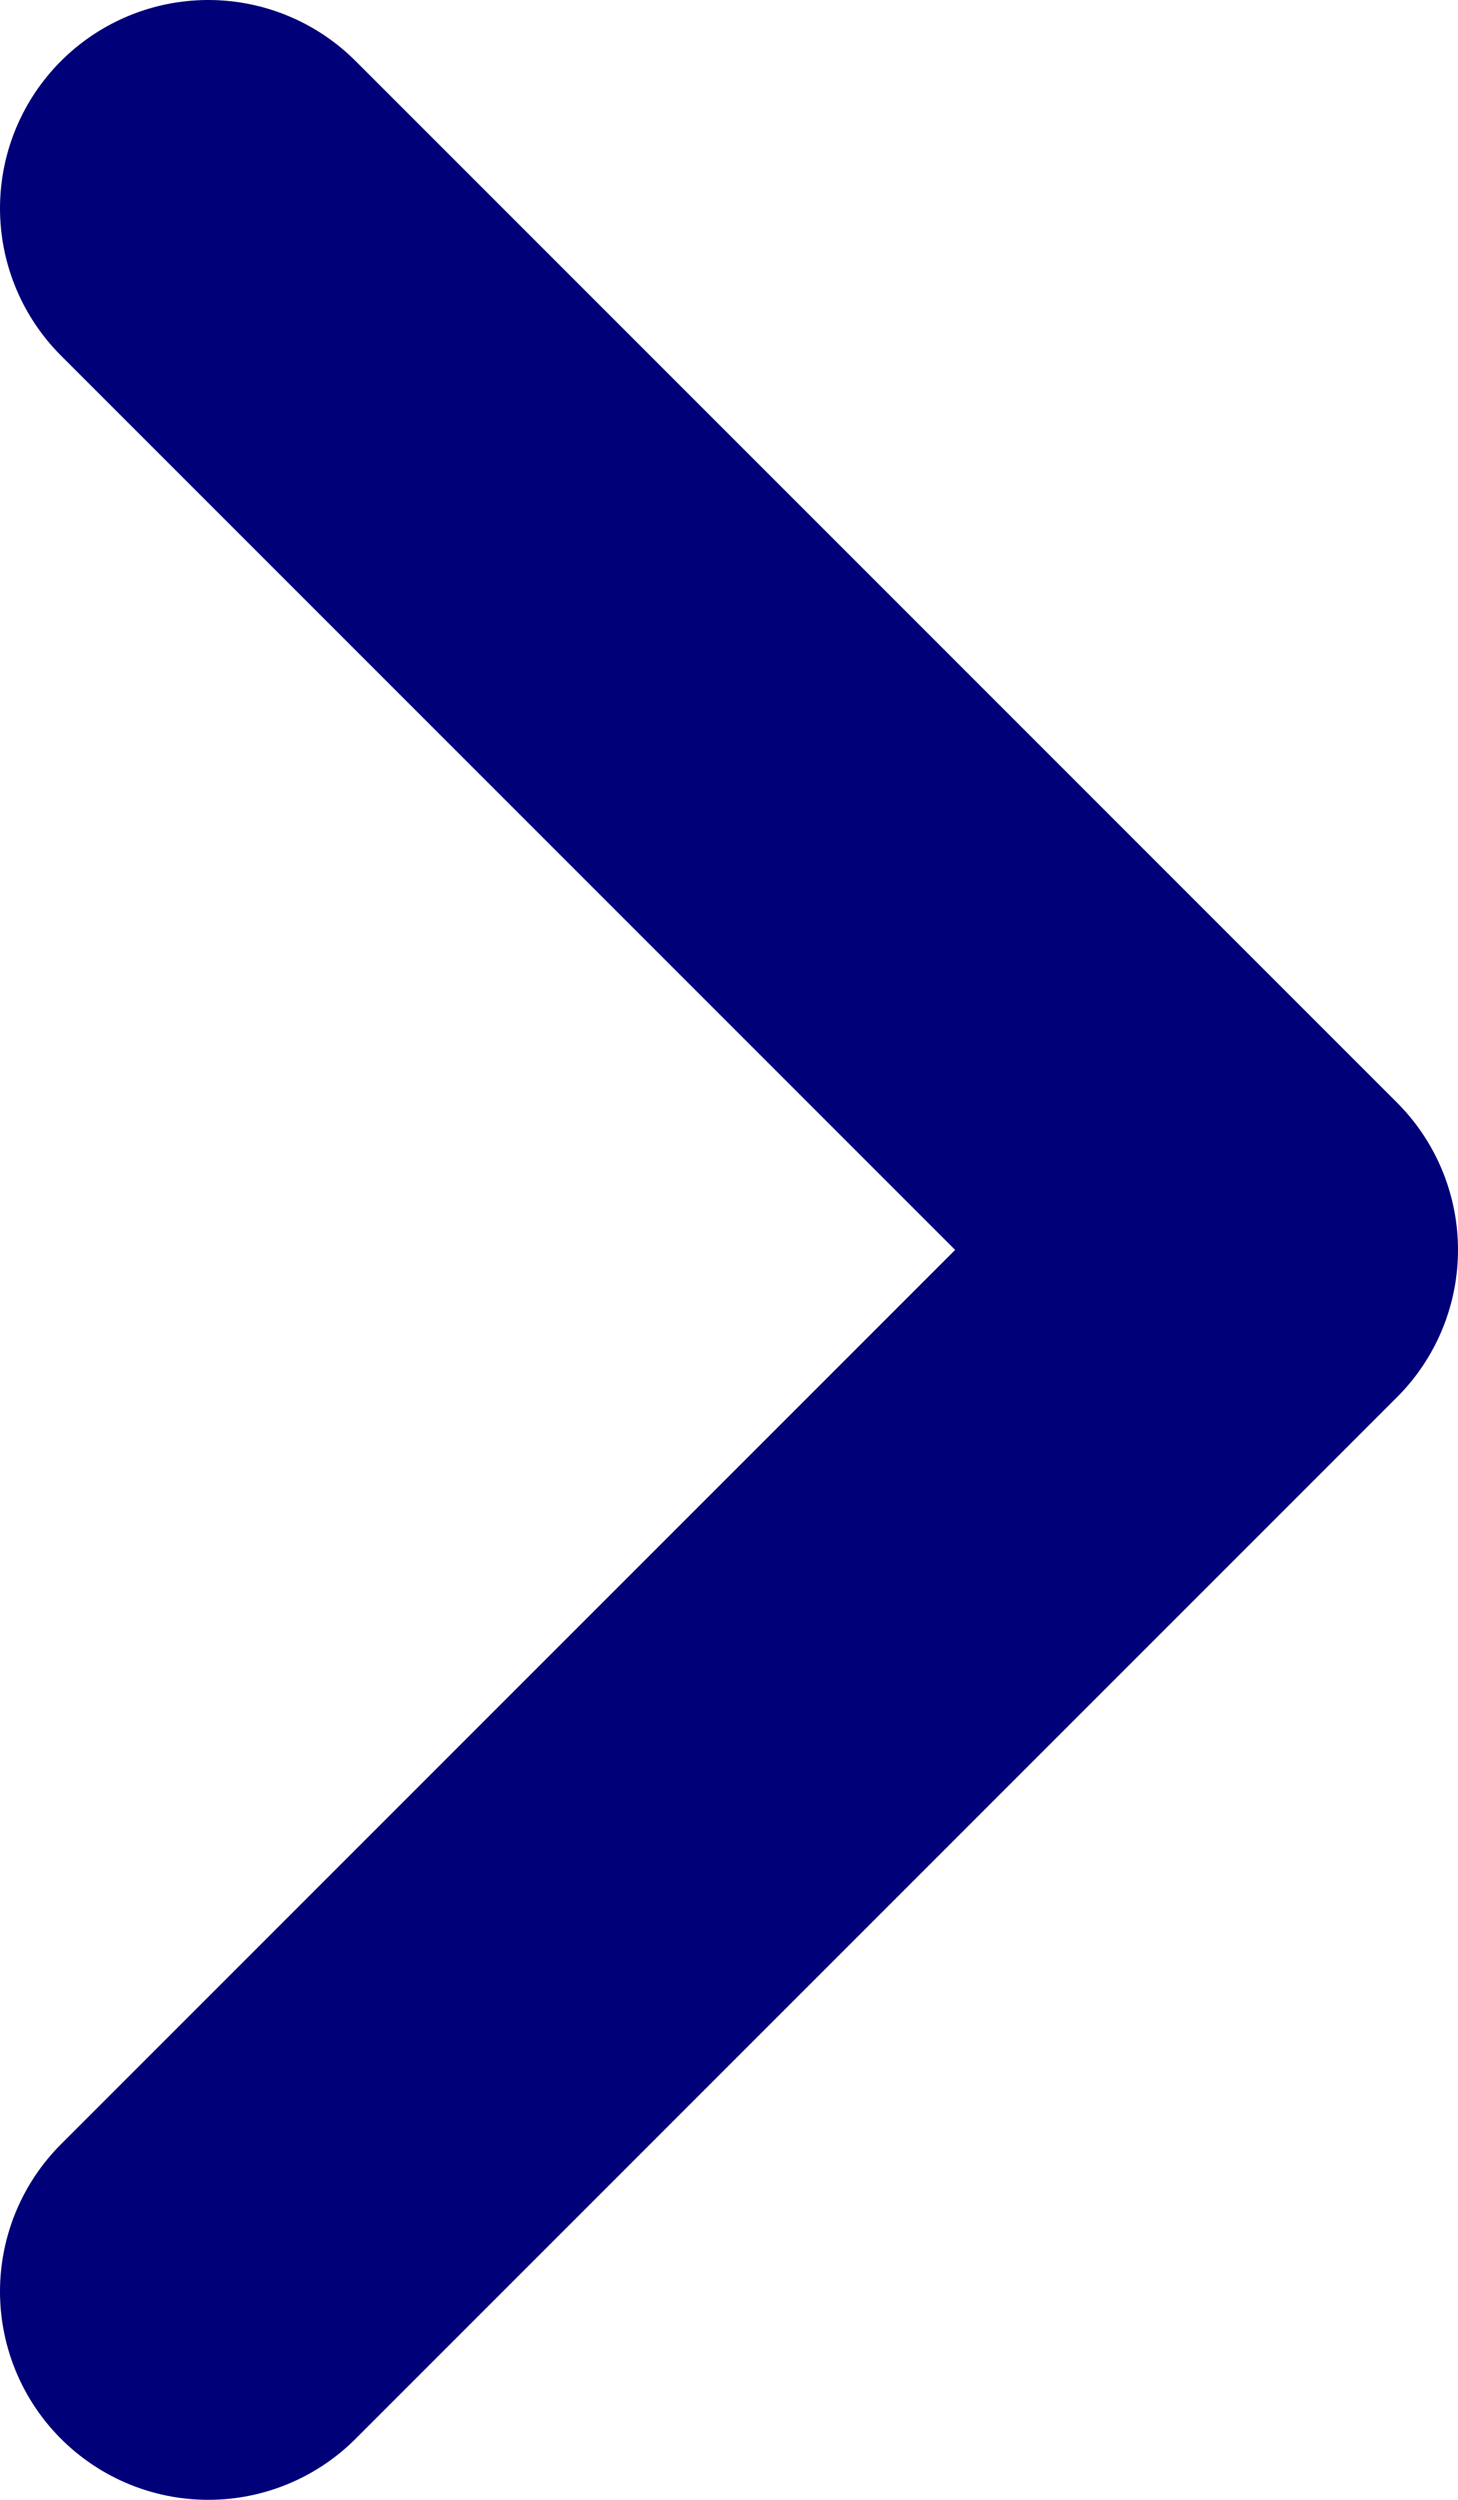
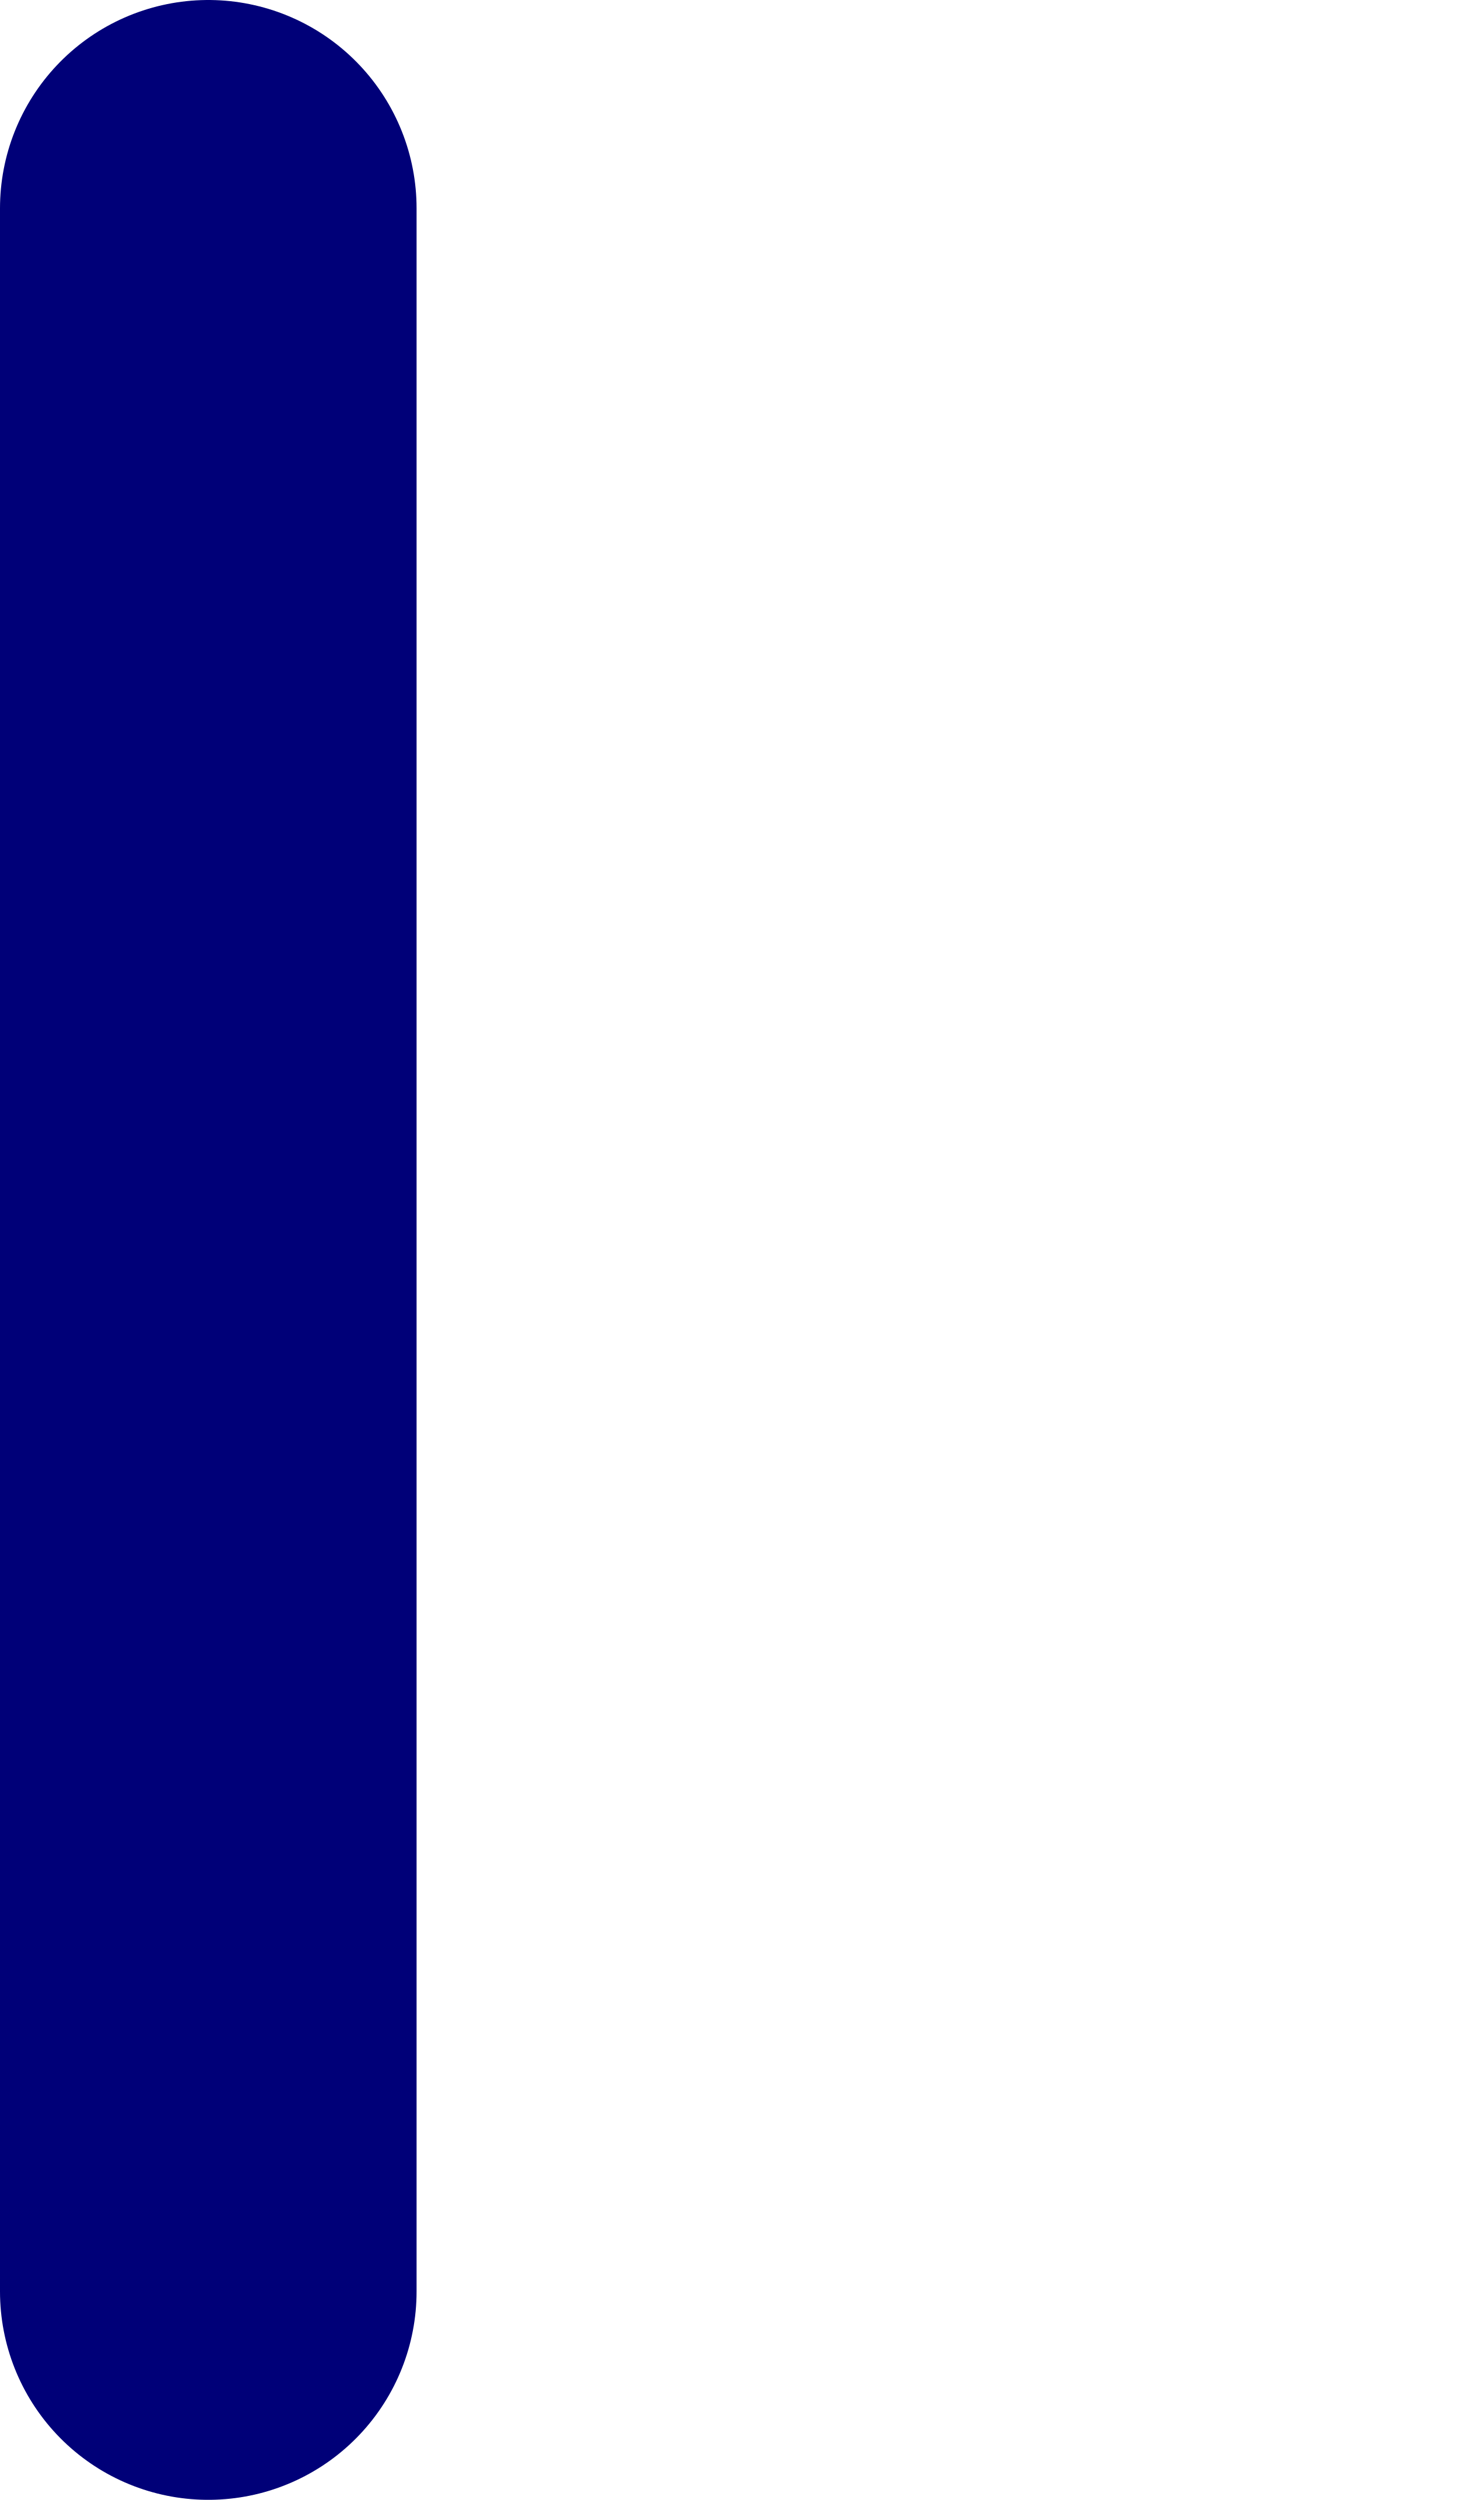
<svg xmlns="http://www.w3.org/2000/svg" width="7" height="12" viewBox="0 0 7 12" fill="none">
-   <path d="M1 11L6 6L1 1" stroke="#000078" stroke-width="2" stroke-linecap="round" stroke-linejoin="round" />
+   <path d="M1 11L1 1" stroke="#000078" stroke-width="2" stroke-linecap="round" stroke-linejoin="round" />
</svg>